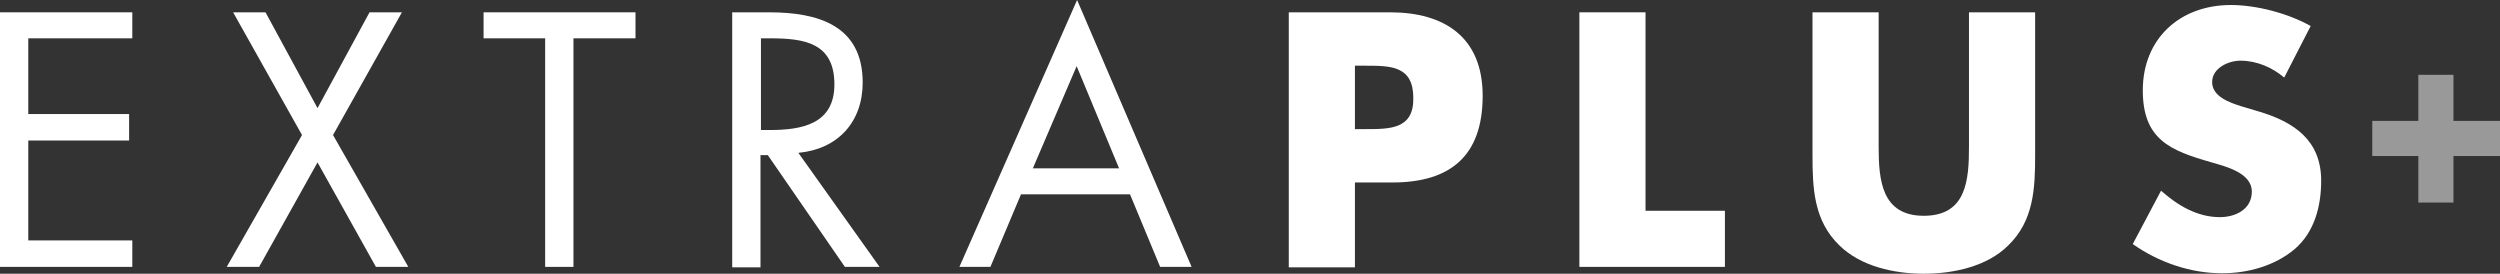
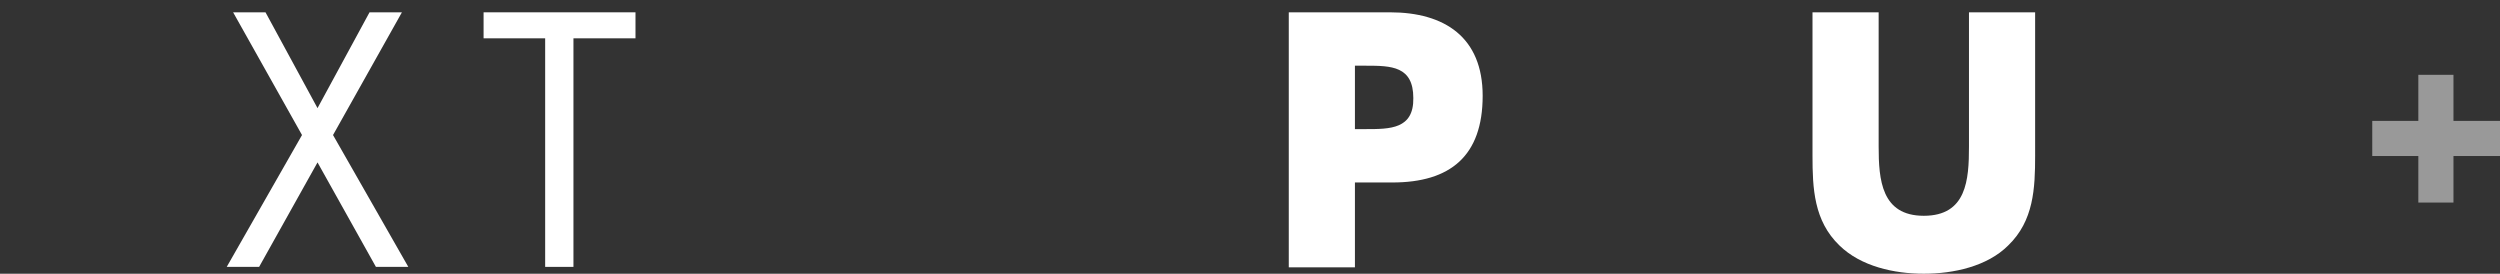
<svg xmlns="http://www.w3.org/2000/svg" version="1.1" id="Layer_1" x="0px" y="0px" viewBox="0 0 548 60" style="enable-background:new 0 0 548 60;" xml:space="preserve">
  <rect x="0" y="0" width="548" height="60" fill="#333333" stroke="none" />
  <style type="text/css">
	.st0{fill:#FFFFFF;}
	.st1{opacity:0.5;fill:#FFFFFF;}
</style>
  <title>logo - extra plus white</title>
  <desc>Created with Sketch.</desc>
-   <polygon class="st0" points="0,58.5 29,58.5 29,52.7 6.2,52.7 6.2,30.8 28.3,30.8 28.3,25 6.2,25 6.2,8.4 29,8.4 29,2.7 0,2.7 " />
  <polygon class="st0" points="88.1,2.7 81,2.7 69.6,23.7 58.2,2.7 51.1,2.7 66.2,29.6 49.7,58.5 56.8,58.5 69.6,35.6 82.4,58.5   89.5,58.5 73,29.6 " />
  <polygon class="st0" points="106,8.4 119.5,8.4 119.5,58.5 125.7,58.5 125.7,8.4 139.3,8.4 139.3,2.7 106,2.7 " />
-   <path class="st0" d="M189.1,18.1c0-12.6-9.9-15.4-20.5-15.4h-8.1v55.9h6.2V34h1.6l16.9,24.5h7.6l-17.8-25  C183.7,32.7,189.1,26.7,189.1,18.1z M166.8,28.5V8.4h1.9c7.5,0,14.2,0.9,14.2,10.1c0,8.7-7.1,10-14.2,10H166.8z" />
-   <path class="st0" d="M210.3,58.5h6.8l6.7-15.9h23.9l6.6,15.9h6.9L236.1,0L210.3,58.5z M226.4,36.9l9.6-22.4l9.3,22.4H226.4z" />
  <path class="st0" d="M304.7,2.7h-22.2v55.9H297V40h8.2c12.7,0,19.8-5.8,19.8-19C325,8.2,316.7,2.7,304.7,2.7z M299.4,28.3H297V14.4  h2.4c5.6,0,10.4,0.1,10.4,7.1C309.9,28.3,304.7,28.3,299.4,28.3z" />
-   <polygon class="st0" points="360.7,2.7 346.2,2.7 346.2,58.5 378.1,58.5 378.1,46.2 360.7,46.2 " />
  <path class="st0" d="M431.6,32.1c0,7.3-0.5,15.2-9.9,15.2c-9.3,0-9.9-7.9-9.9-15.2V2.7h-14.5v31.4c0,7.2,0.3,14.3,5.9,19.7  c4.7,4.6,12,6.2,18.5,6.2s13.9-1.6,18.5-6.2c5.6-5.4,5.9-12.5,5.9-19.7V2.7h-14.5V32.1z" />
-   <path class="st0" d="M495,24.4l-3.7-1.1c-2.5-0.8-6.4-2.1-6.4-5.3c0-3.1,3.6-4.7,6.2-4.7c3.6,0,7,1.5,9.6,3.7l5.8-11.3  c-5-2.8-11.9-4.6-17.5-4.6c-11.2,0-19.3,7.4-19.3,18.7c0,10.8,6,13.2,15.1,15.8c3.1,0.9,8.8,2.3,8.8,6.4c0,3.9-3.6,5.6-7,5.6  c-5,0-9.3-2.6-12.9-5.8l-6.2,11.7c5.7,4,12.6,6.4,19.6,6.4c5.6,0,11.5-1.6,15.9-5.3c4.4-3.8,5.8-9.5,5.8-15  C508.8,30.7,502.8,26.7,495,24.4z" />
  <polygon class="st1" points="537.8,26.5 537.8,16.4 530.1,16.4 530.1,26.5 520,26.5 520,34.2 530.1,34.2 530.1,44.4 537.8,44.4   537.8,34.2 548,34.2 548,26.5 " />
</svg>